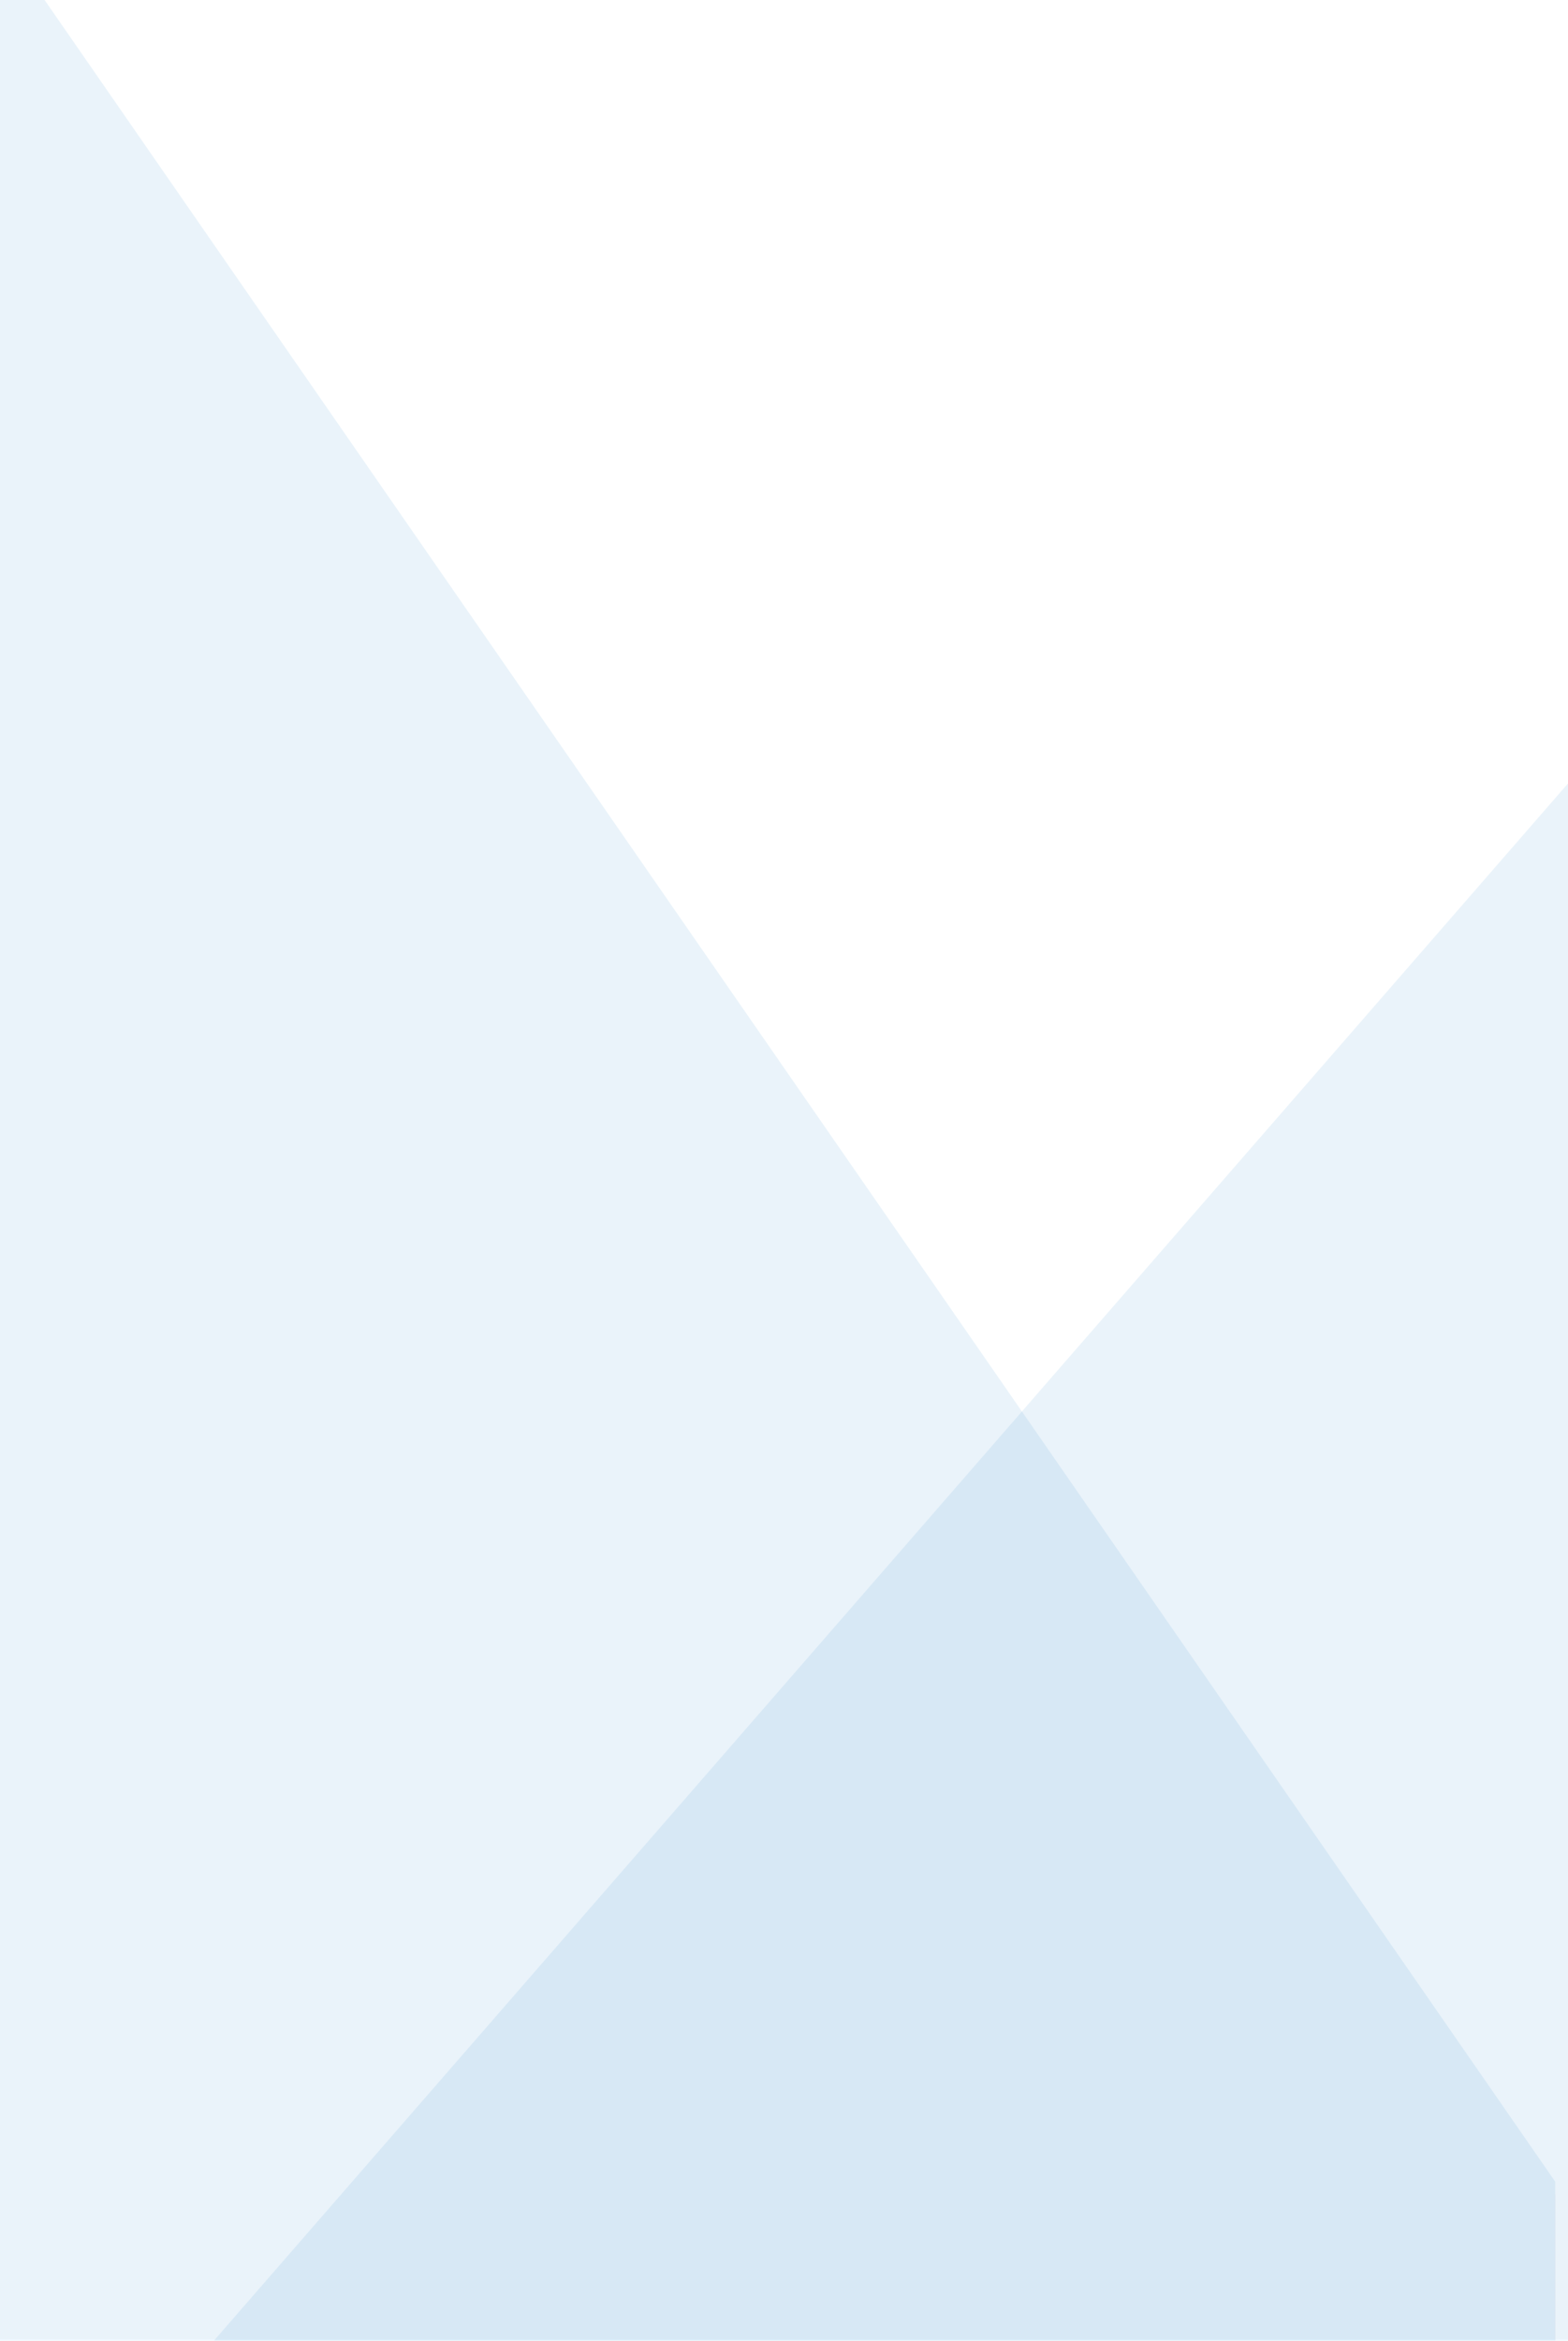
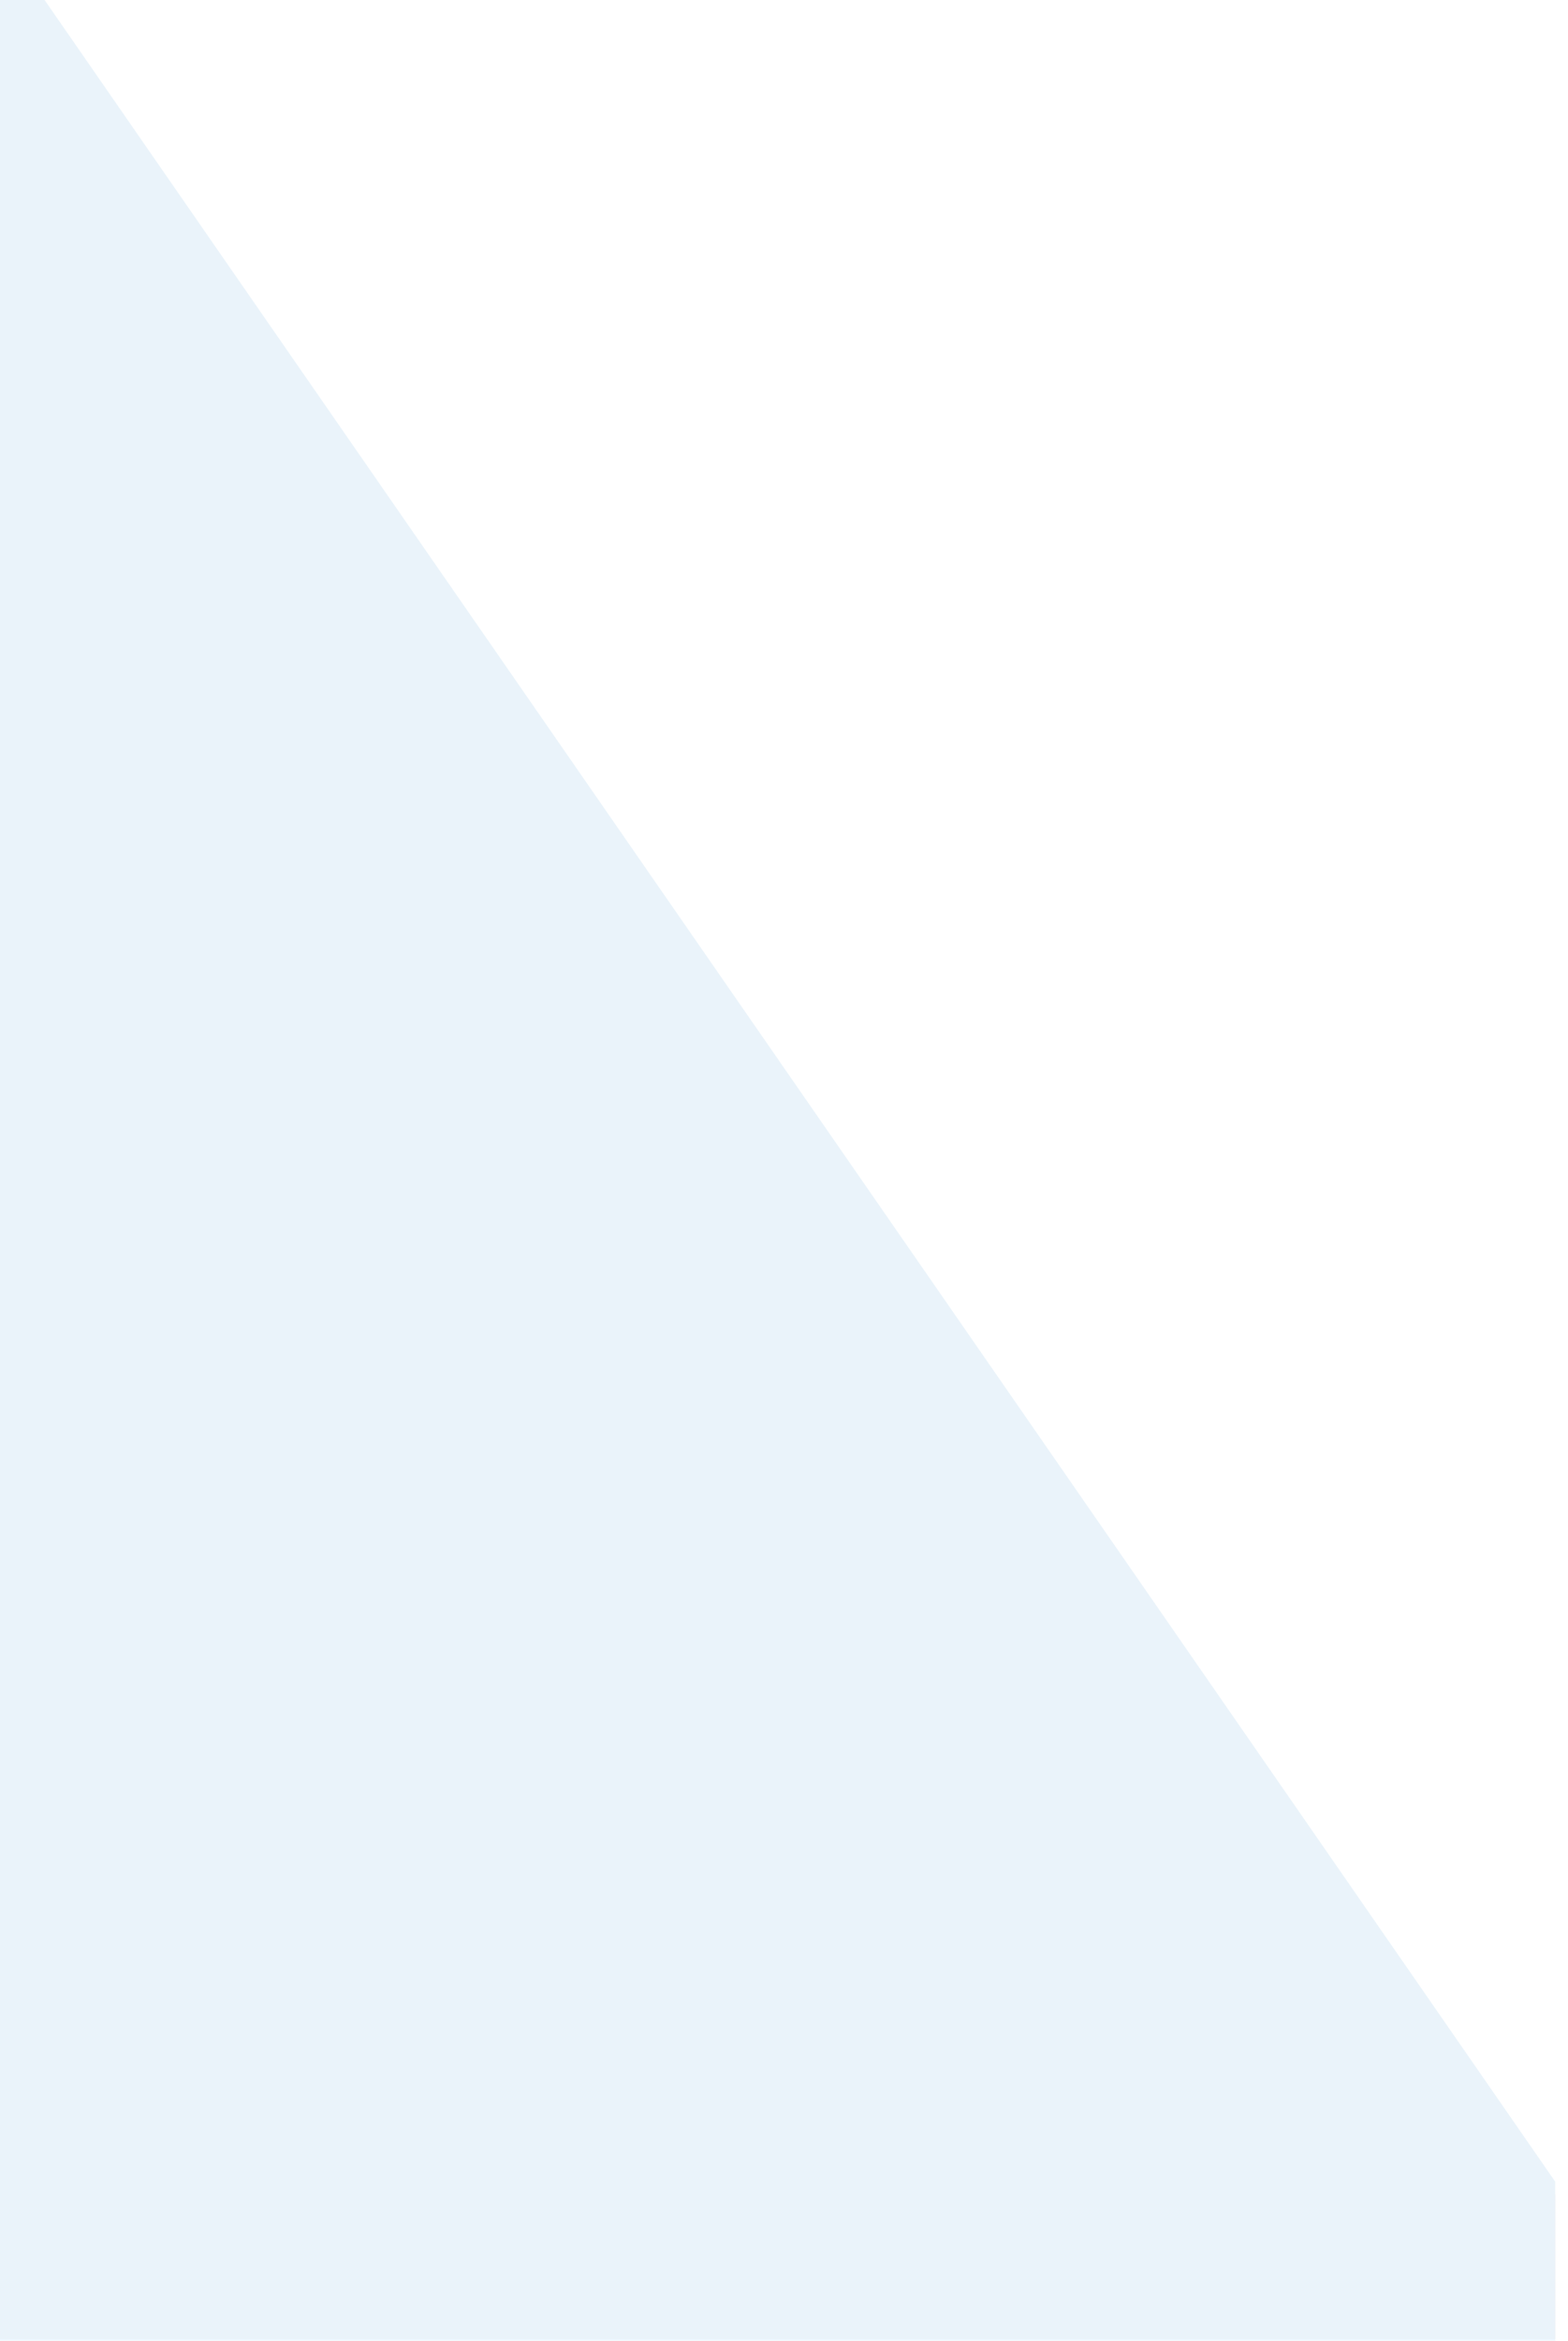
<svg xmlns="http://www.w3.org/2000/svg" xmlns:xlink="http://www.w3.org/1999/xlink" width="244px" height="364px" viewBox="0 0 244 364" version="1.1">
  <defs>
    <filter x="-1.5%" y="-0.7%" width="102.9%" height="101.9%" filterUnits="objectBoundingBox" id="filter-1">
      <feOffset dx="0" dy="1" in="SourceAlpha" result="shadowOffsetOuter1" />
      <feGaussianBlur stdDeviation="1" in="shadowOffsetOuter1" result="shadowBlurOuter1" />
      <feColorMatrix values="0 0 0 0 0   0 0 0 0 0   0 0 0 0 0  0 0 0 0.5 0" type="matrix" in="shadowBlurOuter1" result="shadowMatrixOuter1" />
      <feMerge>
        <feMergeNode in="shadowMatrixOuter1" />
        <feMergeNode in="SourceGraphic" />
      </feMerge>
    </filter>
    <polygon id="path-2" points="-62.271 -99 240 337.253 240 483 -163 483" />
    <filter x="-1.7%" y="-0.9%" width="103.5%" height="102.4%" filterUnits="objectBoundingBox" id="filter-3">
      <feOffset dx="0" dy="2" in="SourceAlpha" result="shadowOffsetOuter1" />
      <feGaussianBlur stdDeviation="2" in="shadowOffsetOuter1" result="shadowBlurOuter1" />
      <feColorMatrix values="0 0 0 0 0   0 0 0 0 0   0 0 0 0 0  0 0 0 0.5 0" type="matrix" in="shadowBlurOuter1" />
    </filter>
-     <rect id="path-4" x="28" y="-15" width="3" height="16" />
  </defs>
  <g id="Page-1" stroke="none" stroke-width="1" fill="none" fill-rule="evenodd">
    <g id="00.01---Galleta---Happy-path" transform="translate(-890, -186)">
      <g id="modal-copy" transform="translate(492, 171)">
        <g id="no_soy_cliente" transform="translate(400, 16)">
          <g id="bg" filter="url(#filter-1)">
-             <polygon id="Rectangle-5" fill="#2A86CA" opacity="0.1" points="261 98 261 482.7 -74 483" />
            <g id="Path-16" opacity="0.1">
              <use fill="black" fill-opacity="1" filter="url(#filter-3)" xlink:href="#path-2" />
              <use fill="#2A86CA" fill-rule="evenodd" xlink:href="#path-2" />
            </g>
          </g>
        </g>
      </g>
    </g>
  </g>
</svg>